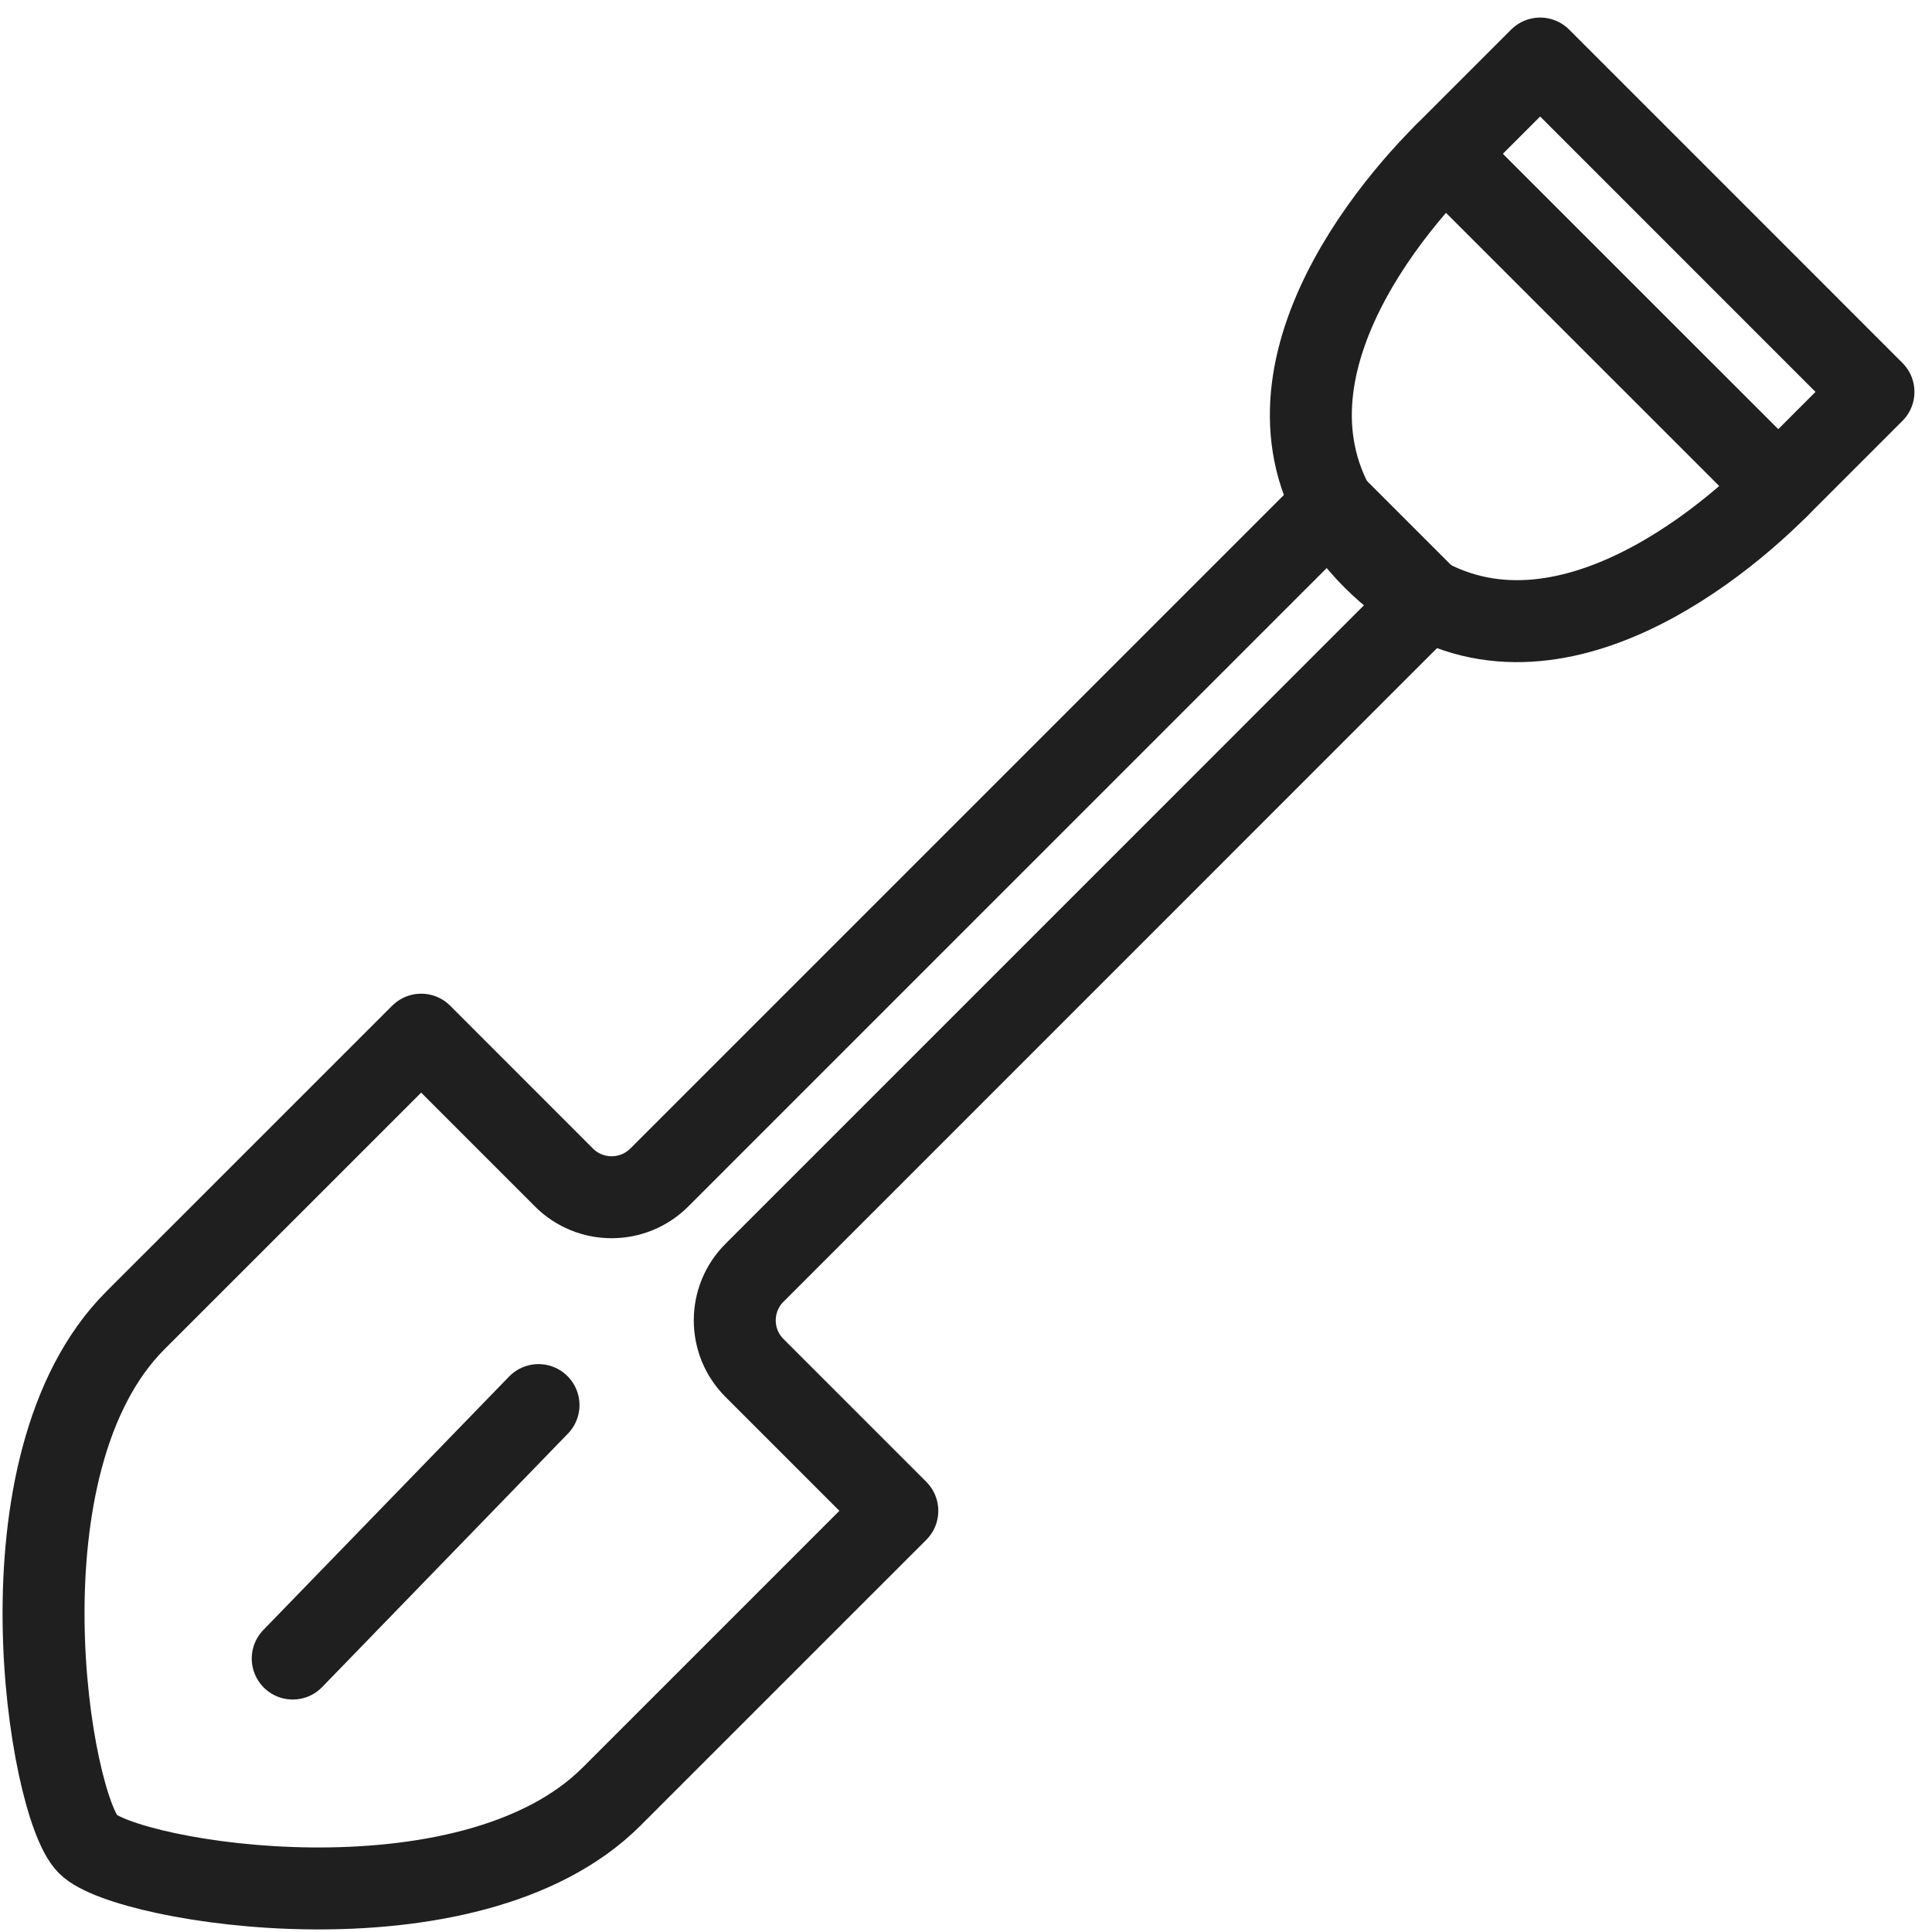
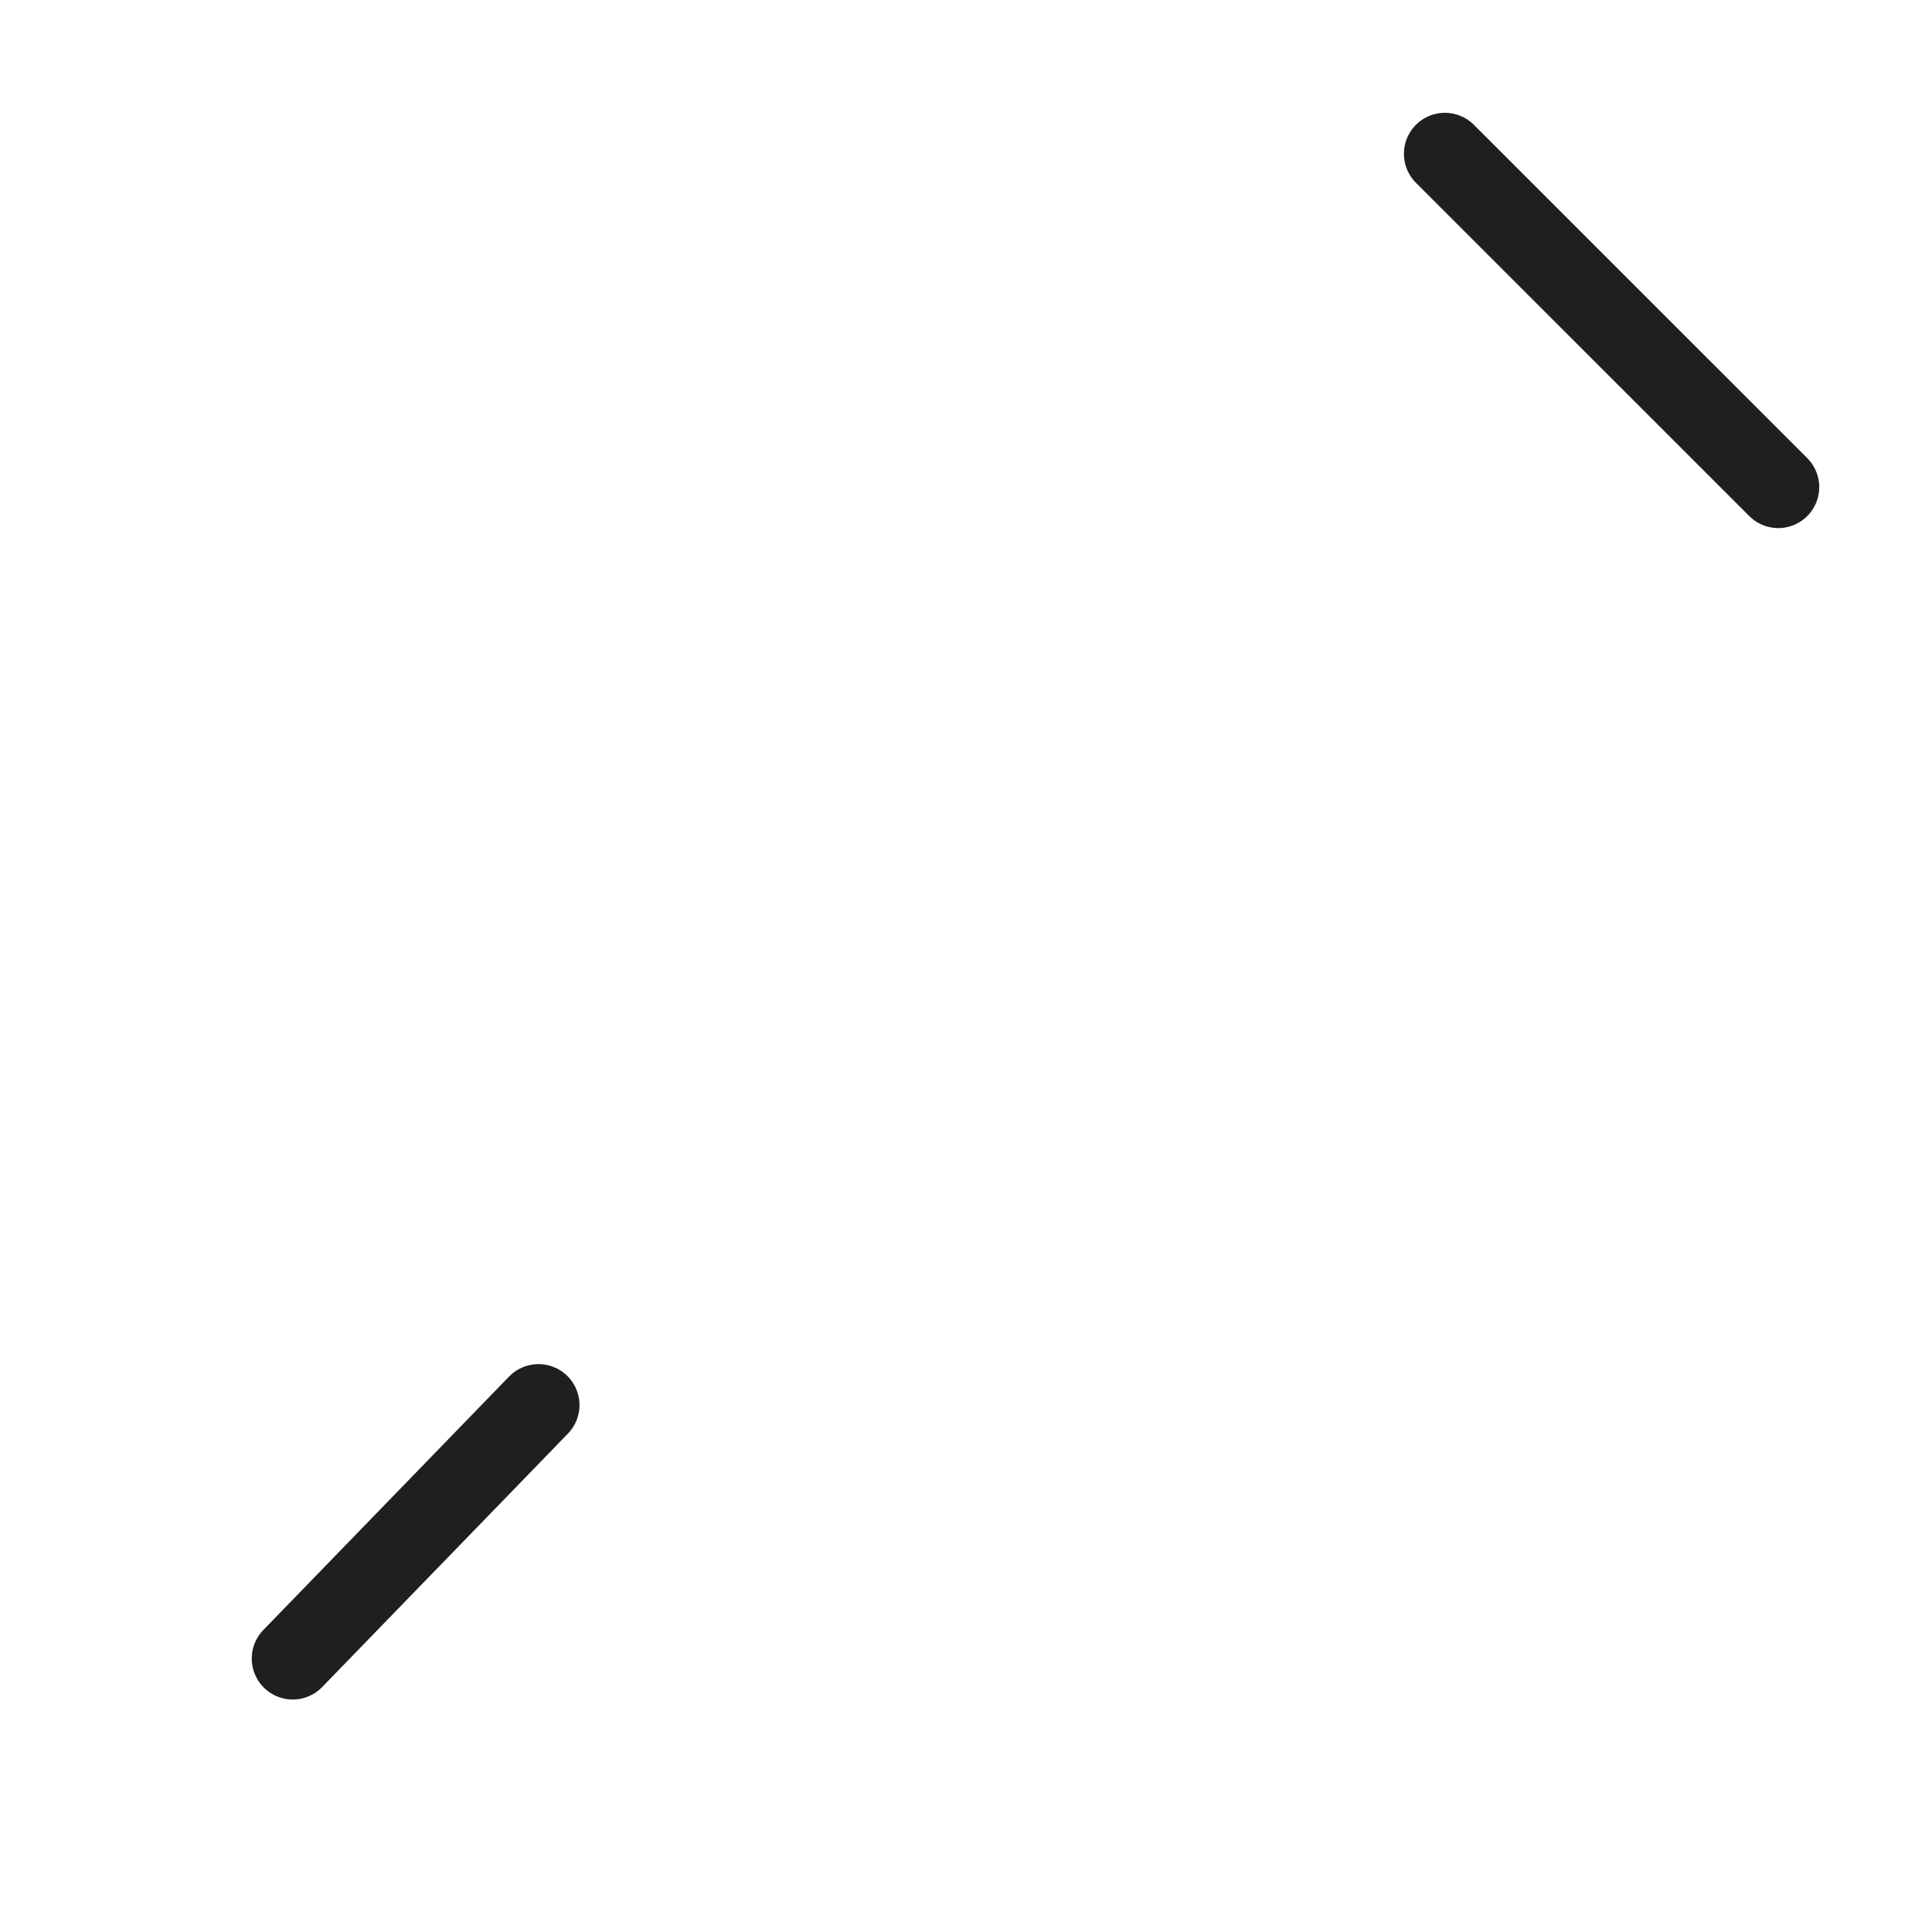
<svg xmlns="http://www.w3.org/2000/svg" width="33px" height="33px" viewBox="0 0 33 33" version="1.1">
  <title>shovel copy</title>
  <desc>Created with Sketch.</desc>
  <defs />
  <g id="UI/KIT" stroke="none" stroke-width="1" fill="none" fill-rule="evenodd" stroke-linecap="round" stroke-linejoin="round">
    <g id="menu" transform="translate(-172, -286)" stroke="#1F1F1F" stroke-width="1.4">
      <g id="Group-6" transform="translate(154, 208)">
        <g id="Group-15">
          <g id="Group-9" transform="translate(18, 18)">
            <g id="Group-5" transform="translate(0, 61)">
              <g id="shovel-copy" transform="translate(0.744, 0)">
-                 <path d="M22.015,7.615 L10.517,19.113 C10.067,19.562 9.339,19.562 8.889,19.113 L6.45,16.673 C6.45,16.673 4.01,19.113 1.569,21.553 C-0.87,23.993 0.096,29.838 0.757,30.5 C1.418,31.16 7.263,32.126 9.703,29.686 C12.143,27.246 14.583,24.806 14.583,24.806 L12.143,22.366 C11.694,21.917 11.694,21.188 12.143,20.74 L23.641,9.241 L22.015,7.615 Z" id="Path" />
                <path d="M8.454,23 L4.256,27.329" id="Path-6" />
-                 <path d="M31.256,5.694 L29.63,7.32 C28.282,8.668 25.156,10.98 22.716,8.54 C20.276,6.1 22.589,2.974 23.936,1.627 L25.563,0 L31.256,5.694 L31.256,5.694 Z" id="Path" />
                <path d="M23.936,1.627 L29.63,7.32 L23.936,1.627 Z" id="Path" />
              </g>
            </g>
          </g>
        </g>
      </g>
    </g>
  </g>
</svg>